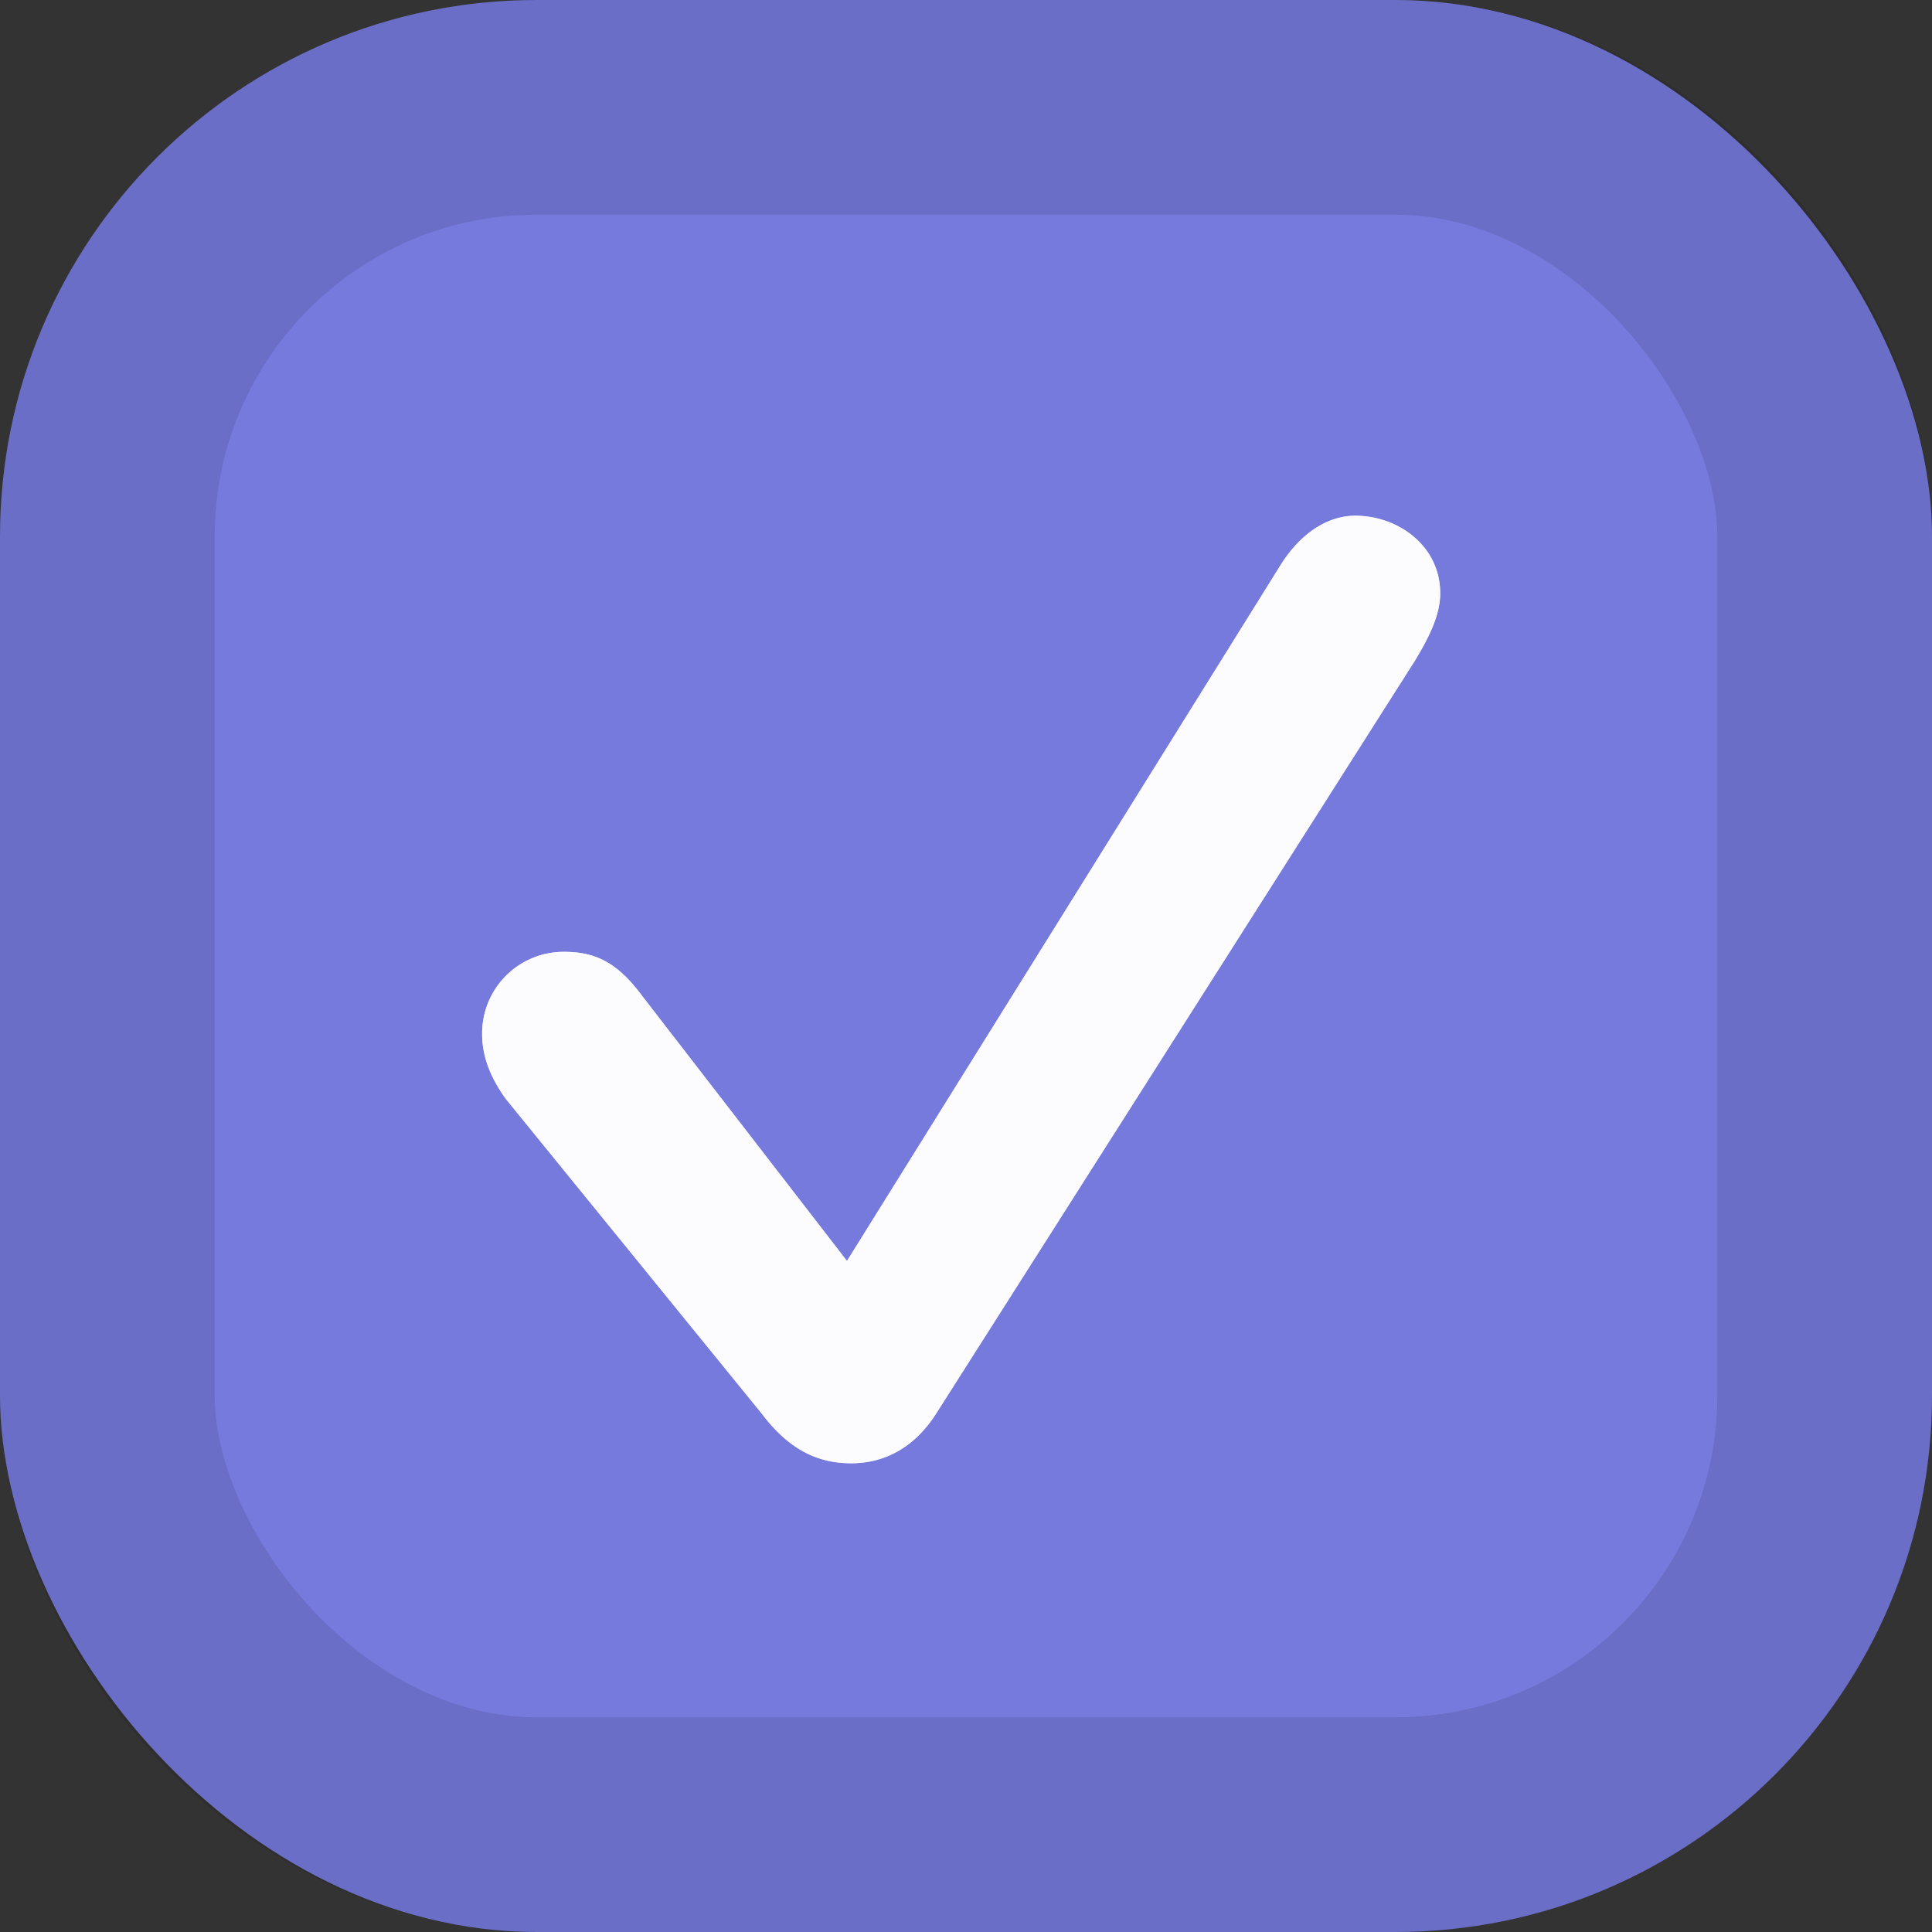
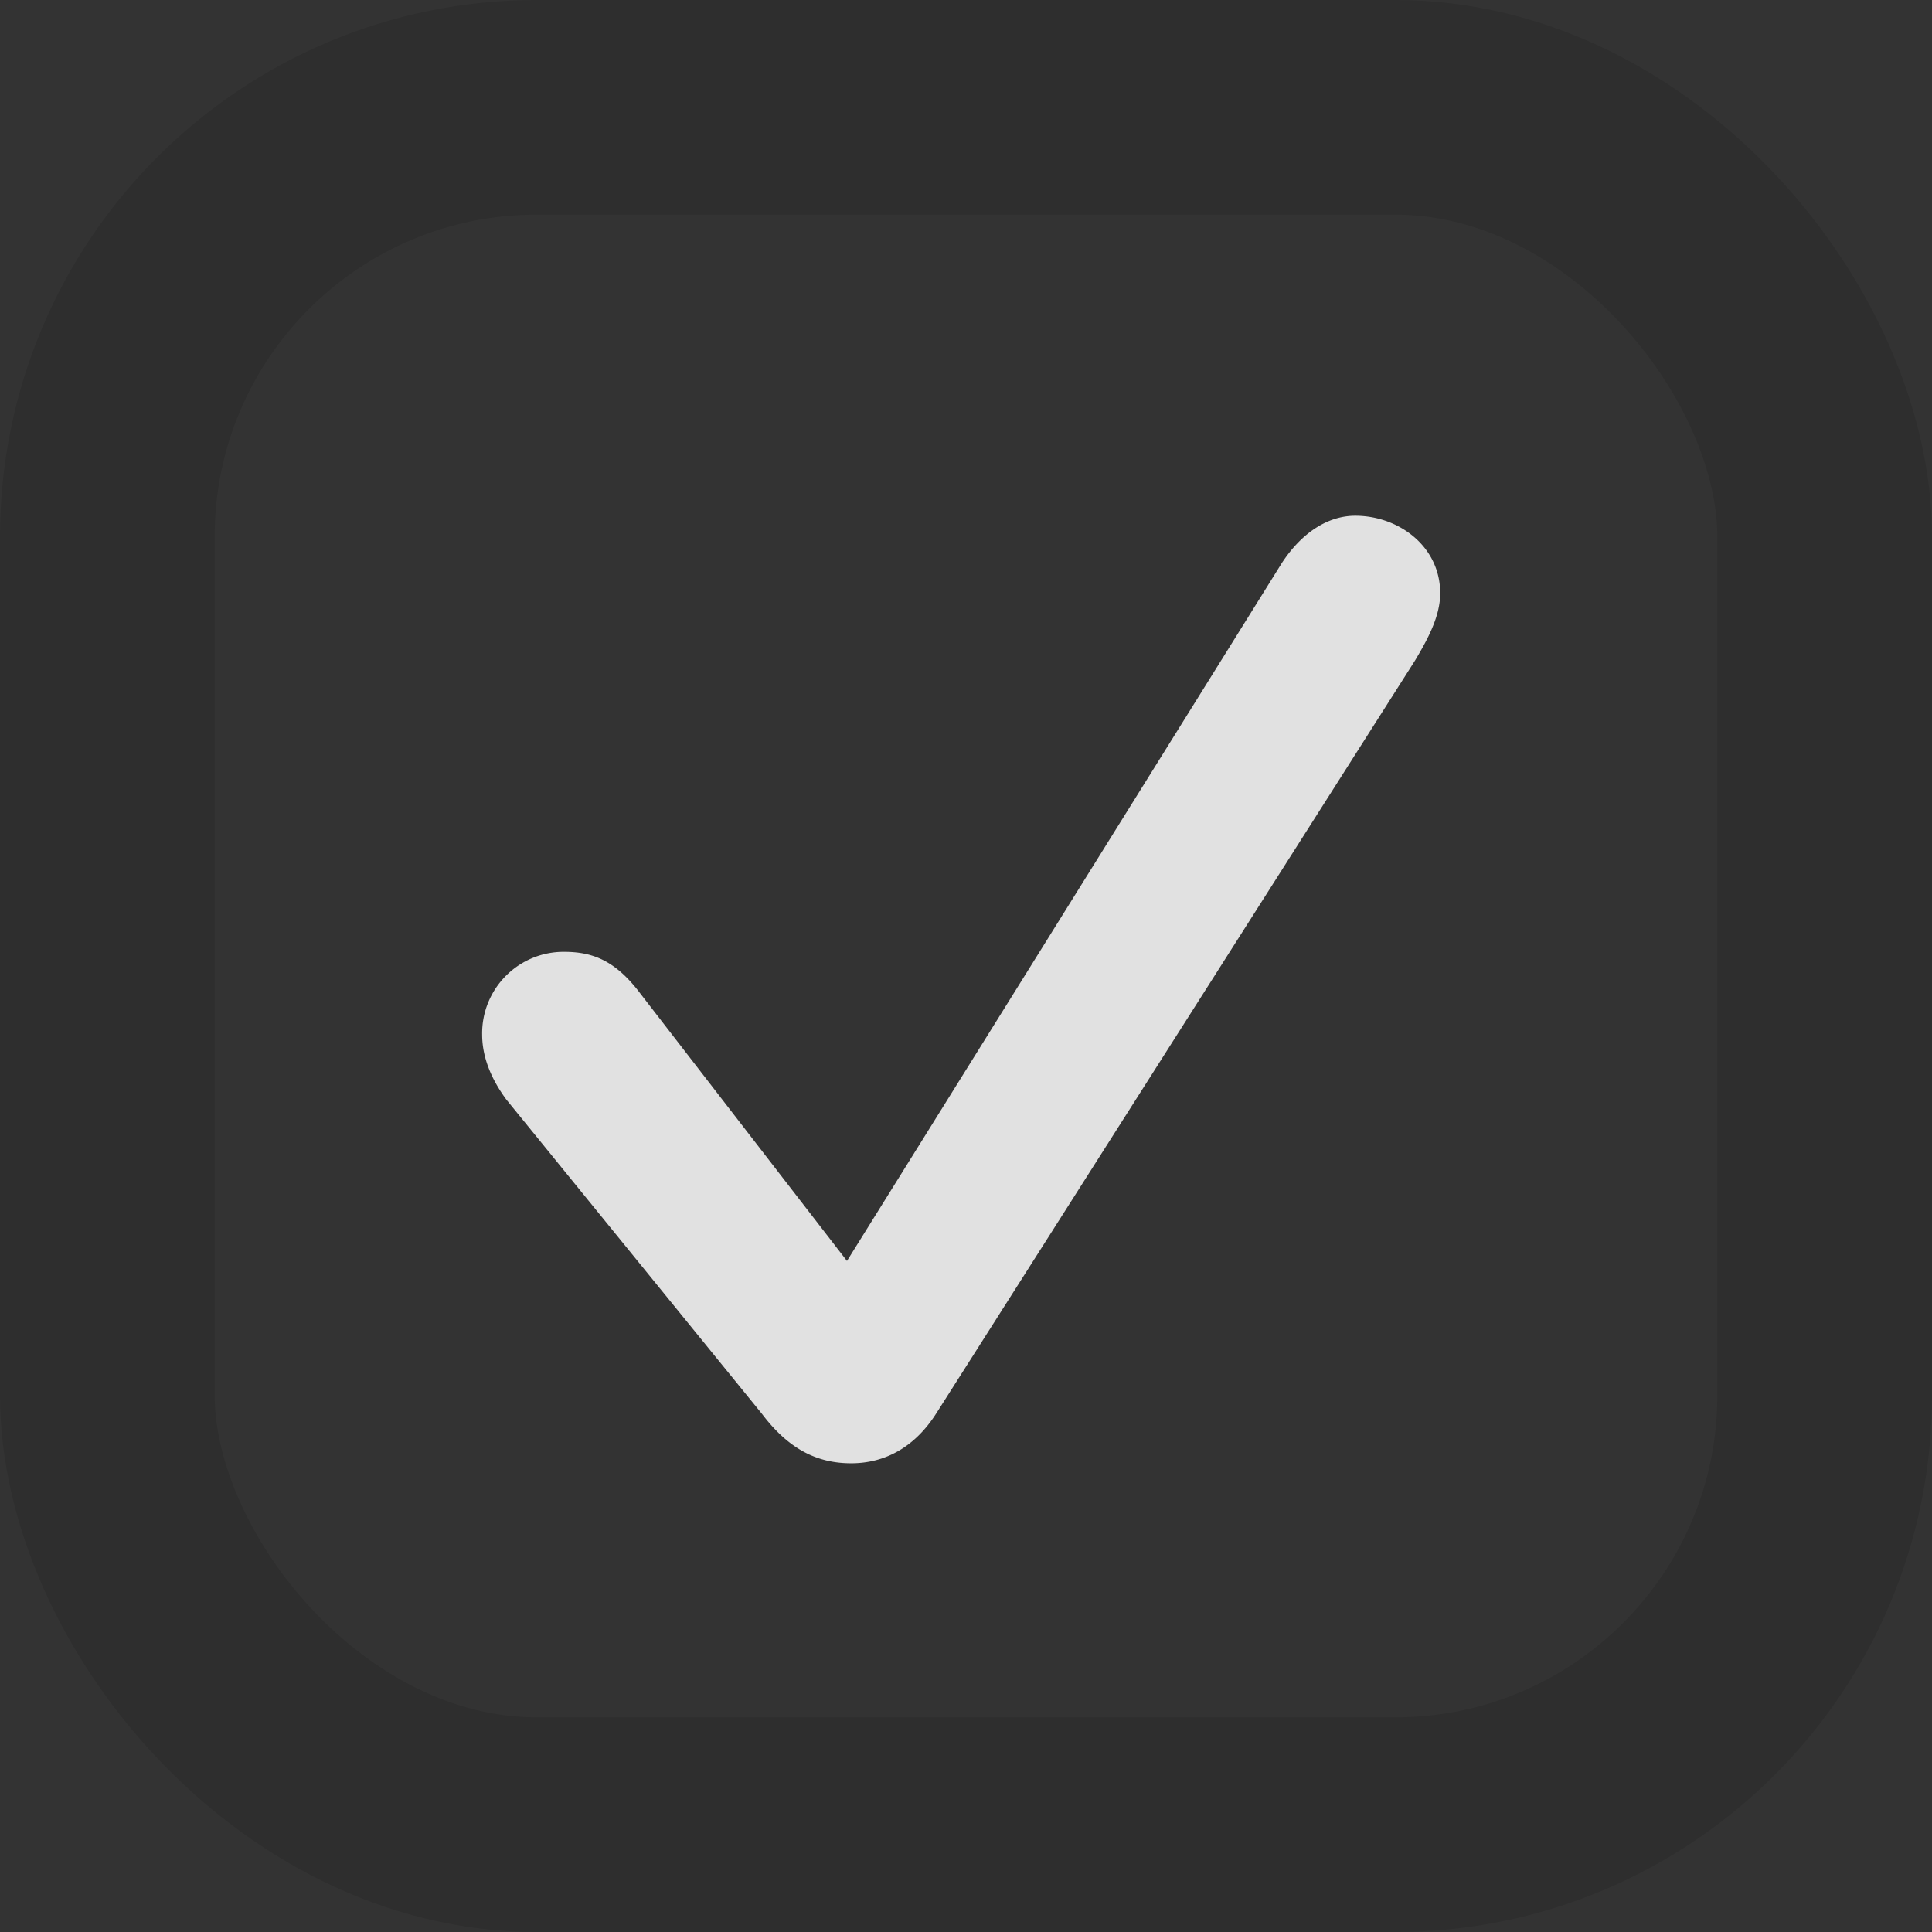
<svg xmlns="http://www.w3.org/2000/svg" width="18" height="18" fill="none" viewBox="0 0 18 18">
  <rect x="0" y="0" width="18" height="18" fill="#333333" stroke="none" />
-   <rect width="18" height="18" fill="#8086F9" fill-opacity=".85" rx="5" />
  <rect width="16" height="16" x="1" y="1" stroke="#000" stroke-opacity=".1" stroke-width="2" rx="4" />
  <path fill="#fff" fill-opacity=".85" d="M7.93 13.633c.322 0 .595-.156.79-.46l4.464-7.02c.117-.196.234-.41.234-.626 0-.44-.39-.722-.791-.722-.254 0-.498.156-.684.44l-4.052 6.503-1.924-2.49c-.235-.313-.45-.39-.713-.39a.759.759 0 0 0-.762.77c0 .216.088.42.225.606l2.383 2.93c.244.322.507.459.83.459Z" />
-   <path fill="#fff" fill-opacity=".85" d="M7.93 13.633c.322 0 .595-.156.79-.46l4.464-7.02c.117-.196.234-.41.234-.626 0-.44-.39-.722-.791-.722-.254 0-.498.156-.684.44l-4.052 6.503-1.924-2.49c-.235-.313-.45-.39-.713-.39a.759.759 0 0 0-.762.77c0 .216.088.42.225.606l2.383 2.93c.244.322.507.459.83.459Z" />
</svg>